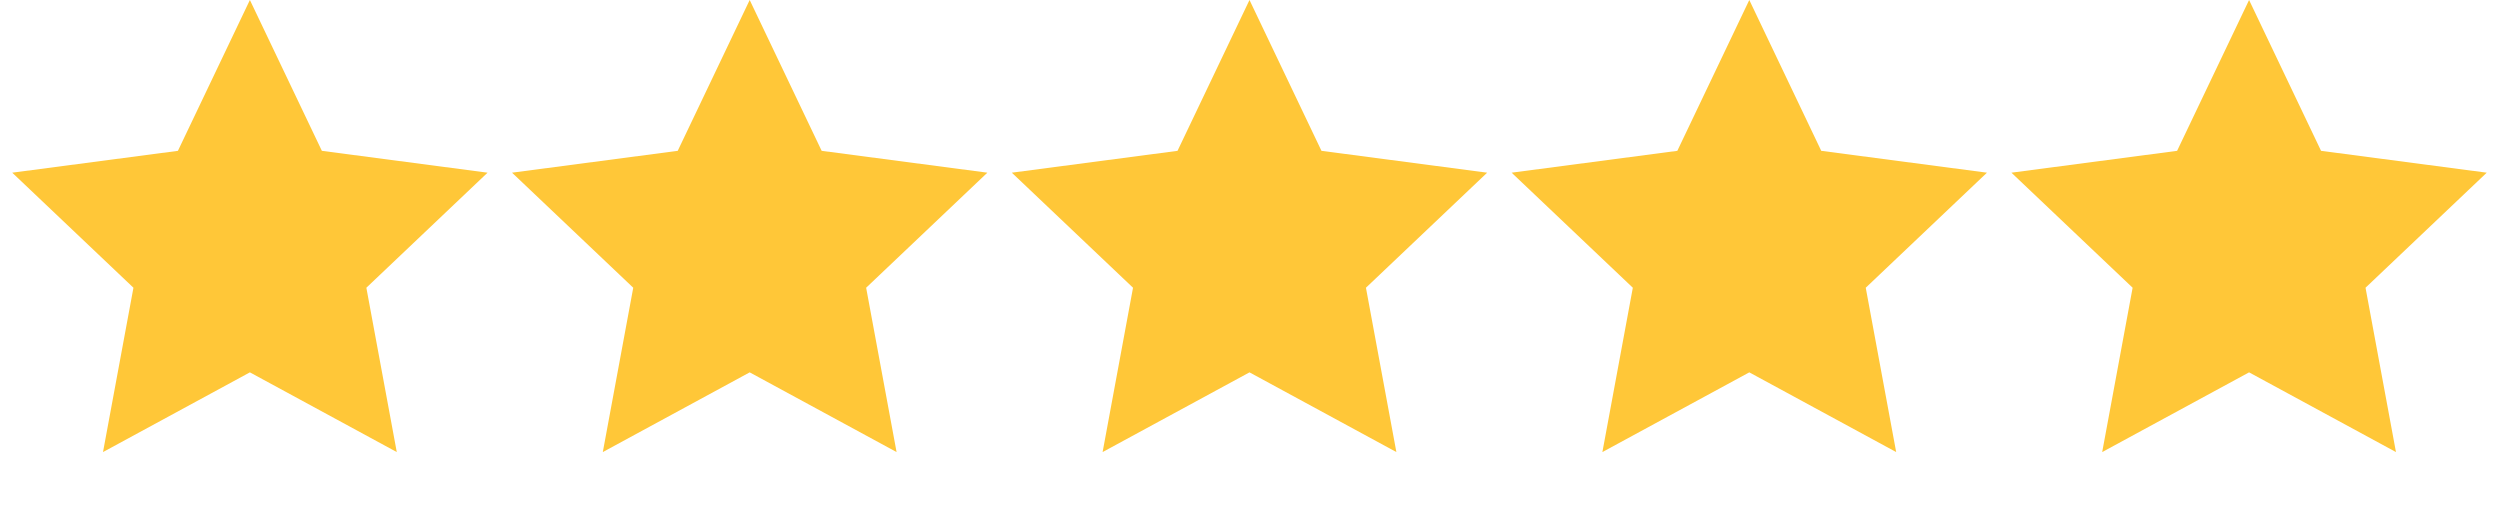
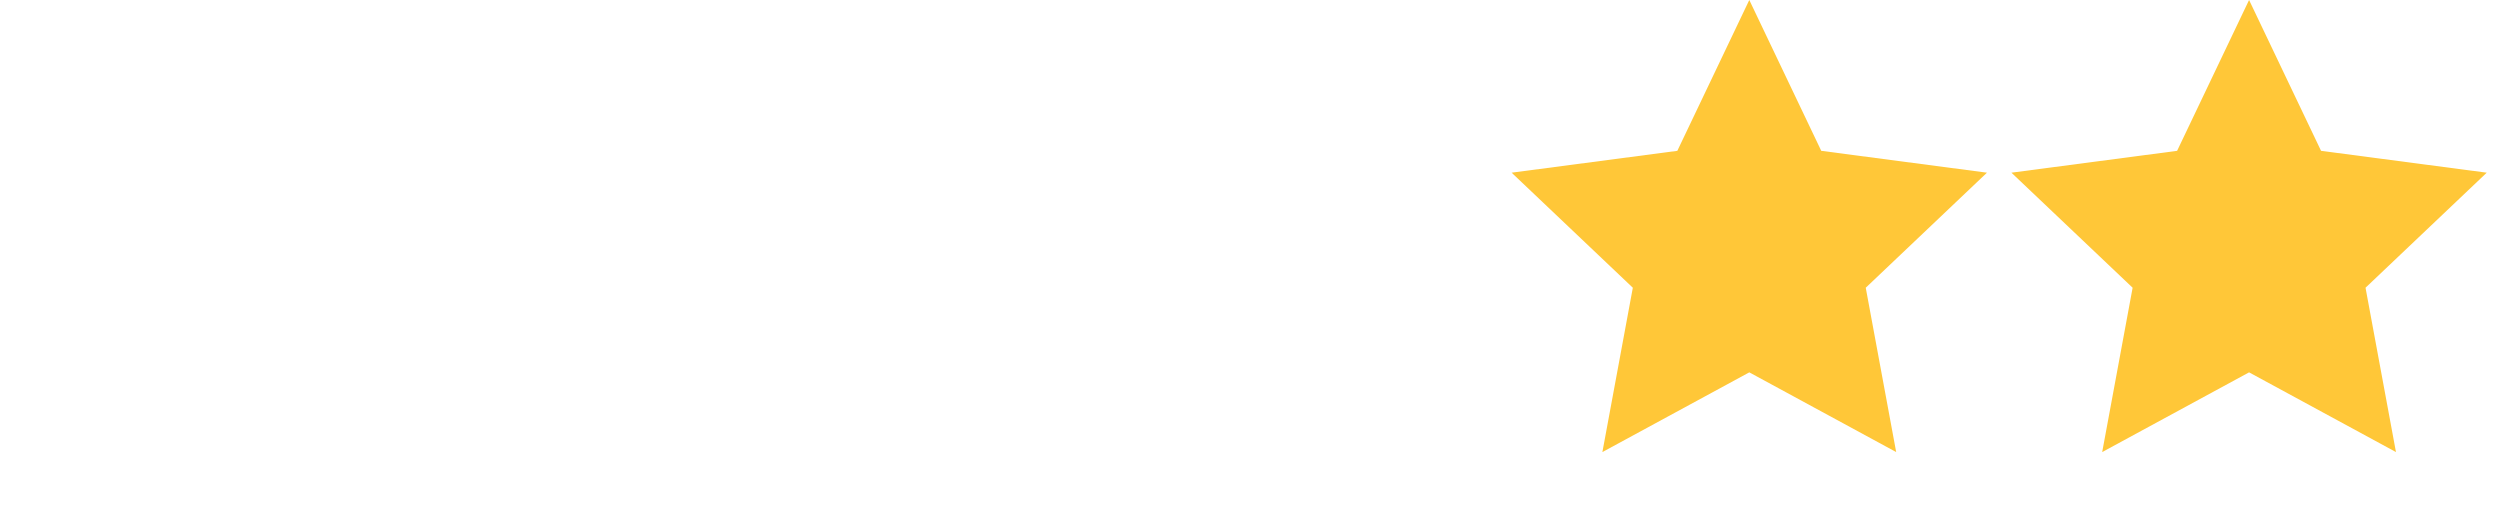
<svg xmlns="http://www.w3.org/2000/svg" width="138" height="28" viewBox="0 0 138 28" fill="none">
-   <path d="M13.794 0L17.767 8.326L26.913 9.532L20.223 15.883L21.902 24.954L13.794 20.554L5.686 24.954L7.366 15.883L0.675 9.532L9.821 8.326L13.794 0Z" fill="#FFC738" />
-   <path d="M41.383 0L45.356 8.326L54.502 9.532L47.811 15.883L49.491 24.954L41.383 20.554L33.275 24.954L34.955 15.883L28.264 9.532L37.41 8.326L41.383 0Z" fill="#FFC738" />
-   <path d="M68.972 0L72.945 8.326L82.091 9.532L75.4 15.883L77.08 24.954L68.972 20.554L60.864 24.954L62.543 15.883L55.852 9.532L64.999 8.326L68.972 0Z" fill="#FFC738" />
  <path d="M96.561 0L100.533 8.326L109.68 9.532L102.989 15.883L104.669 24.954L96.561 20.554L88.452 24.954L90.132 15.883L83.441 9.532L92.588 8.326L96.561 0Z" fill="#FFC738" />
  <path d="M124.149 0L128.122 8.326L137.268 9.532L130.577 15.883L132.257 24.954L124.149 20.554L116.041 24.954L117.721 15.883L111.03 9.532L120.176 8.326L124.149 0Z" fill="#FFC738" />
</svg>